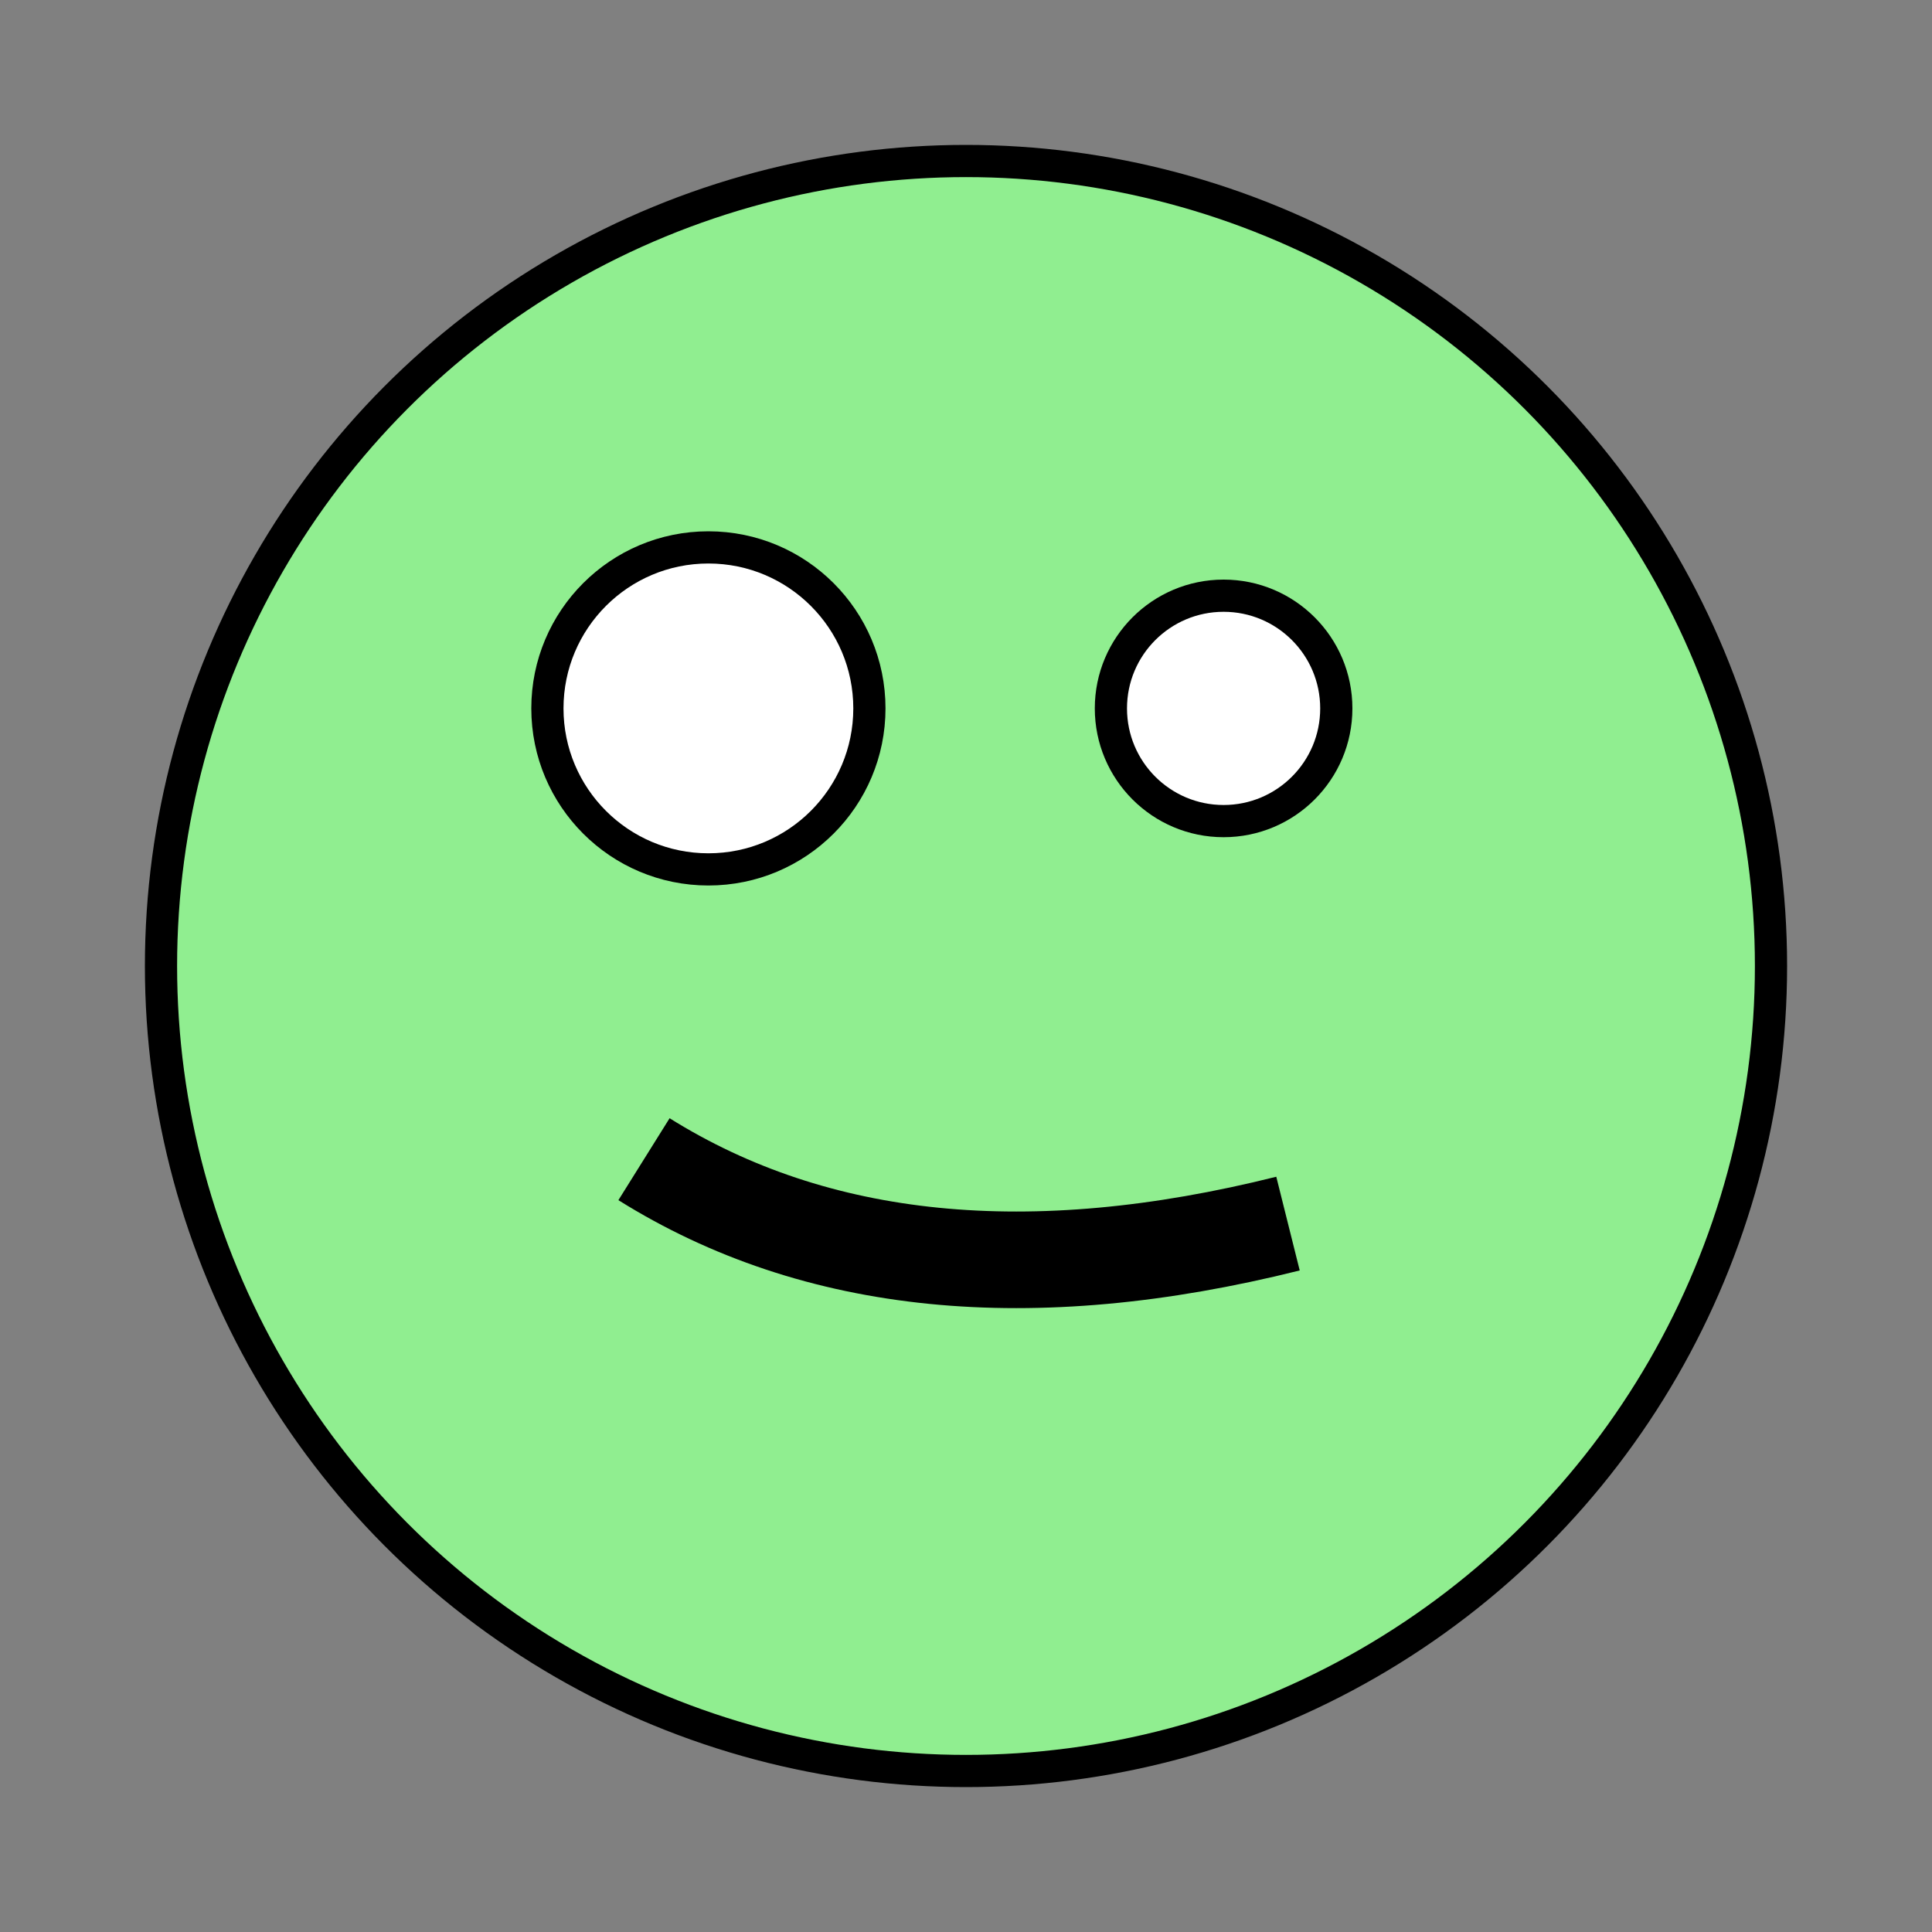
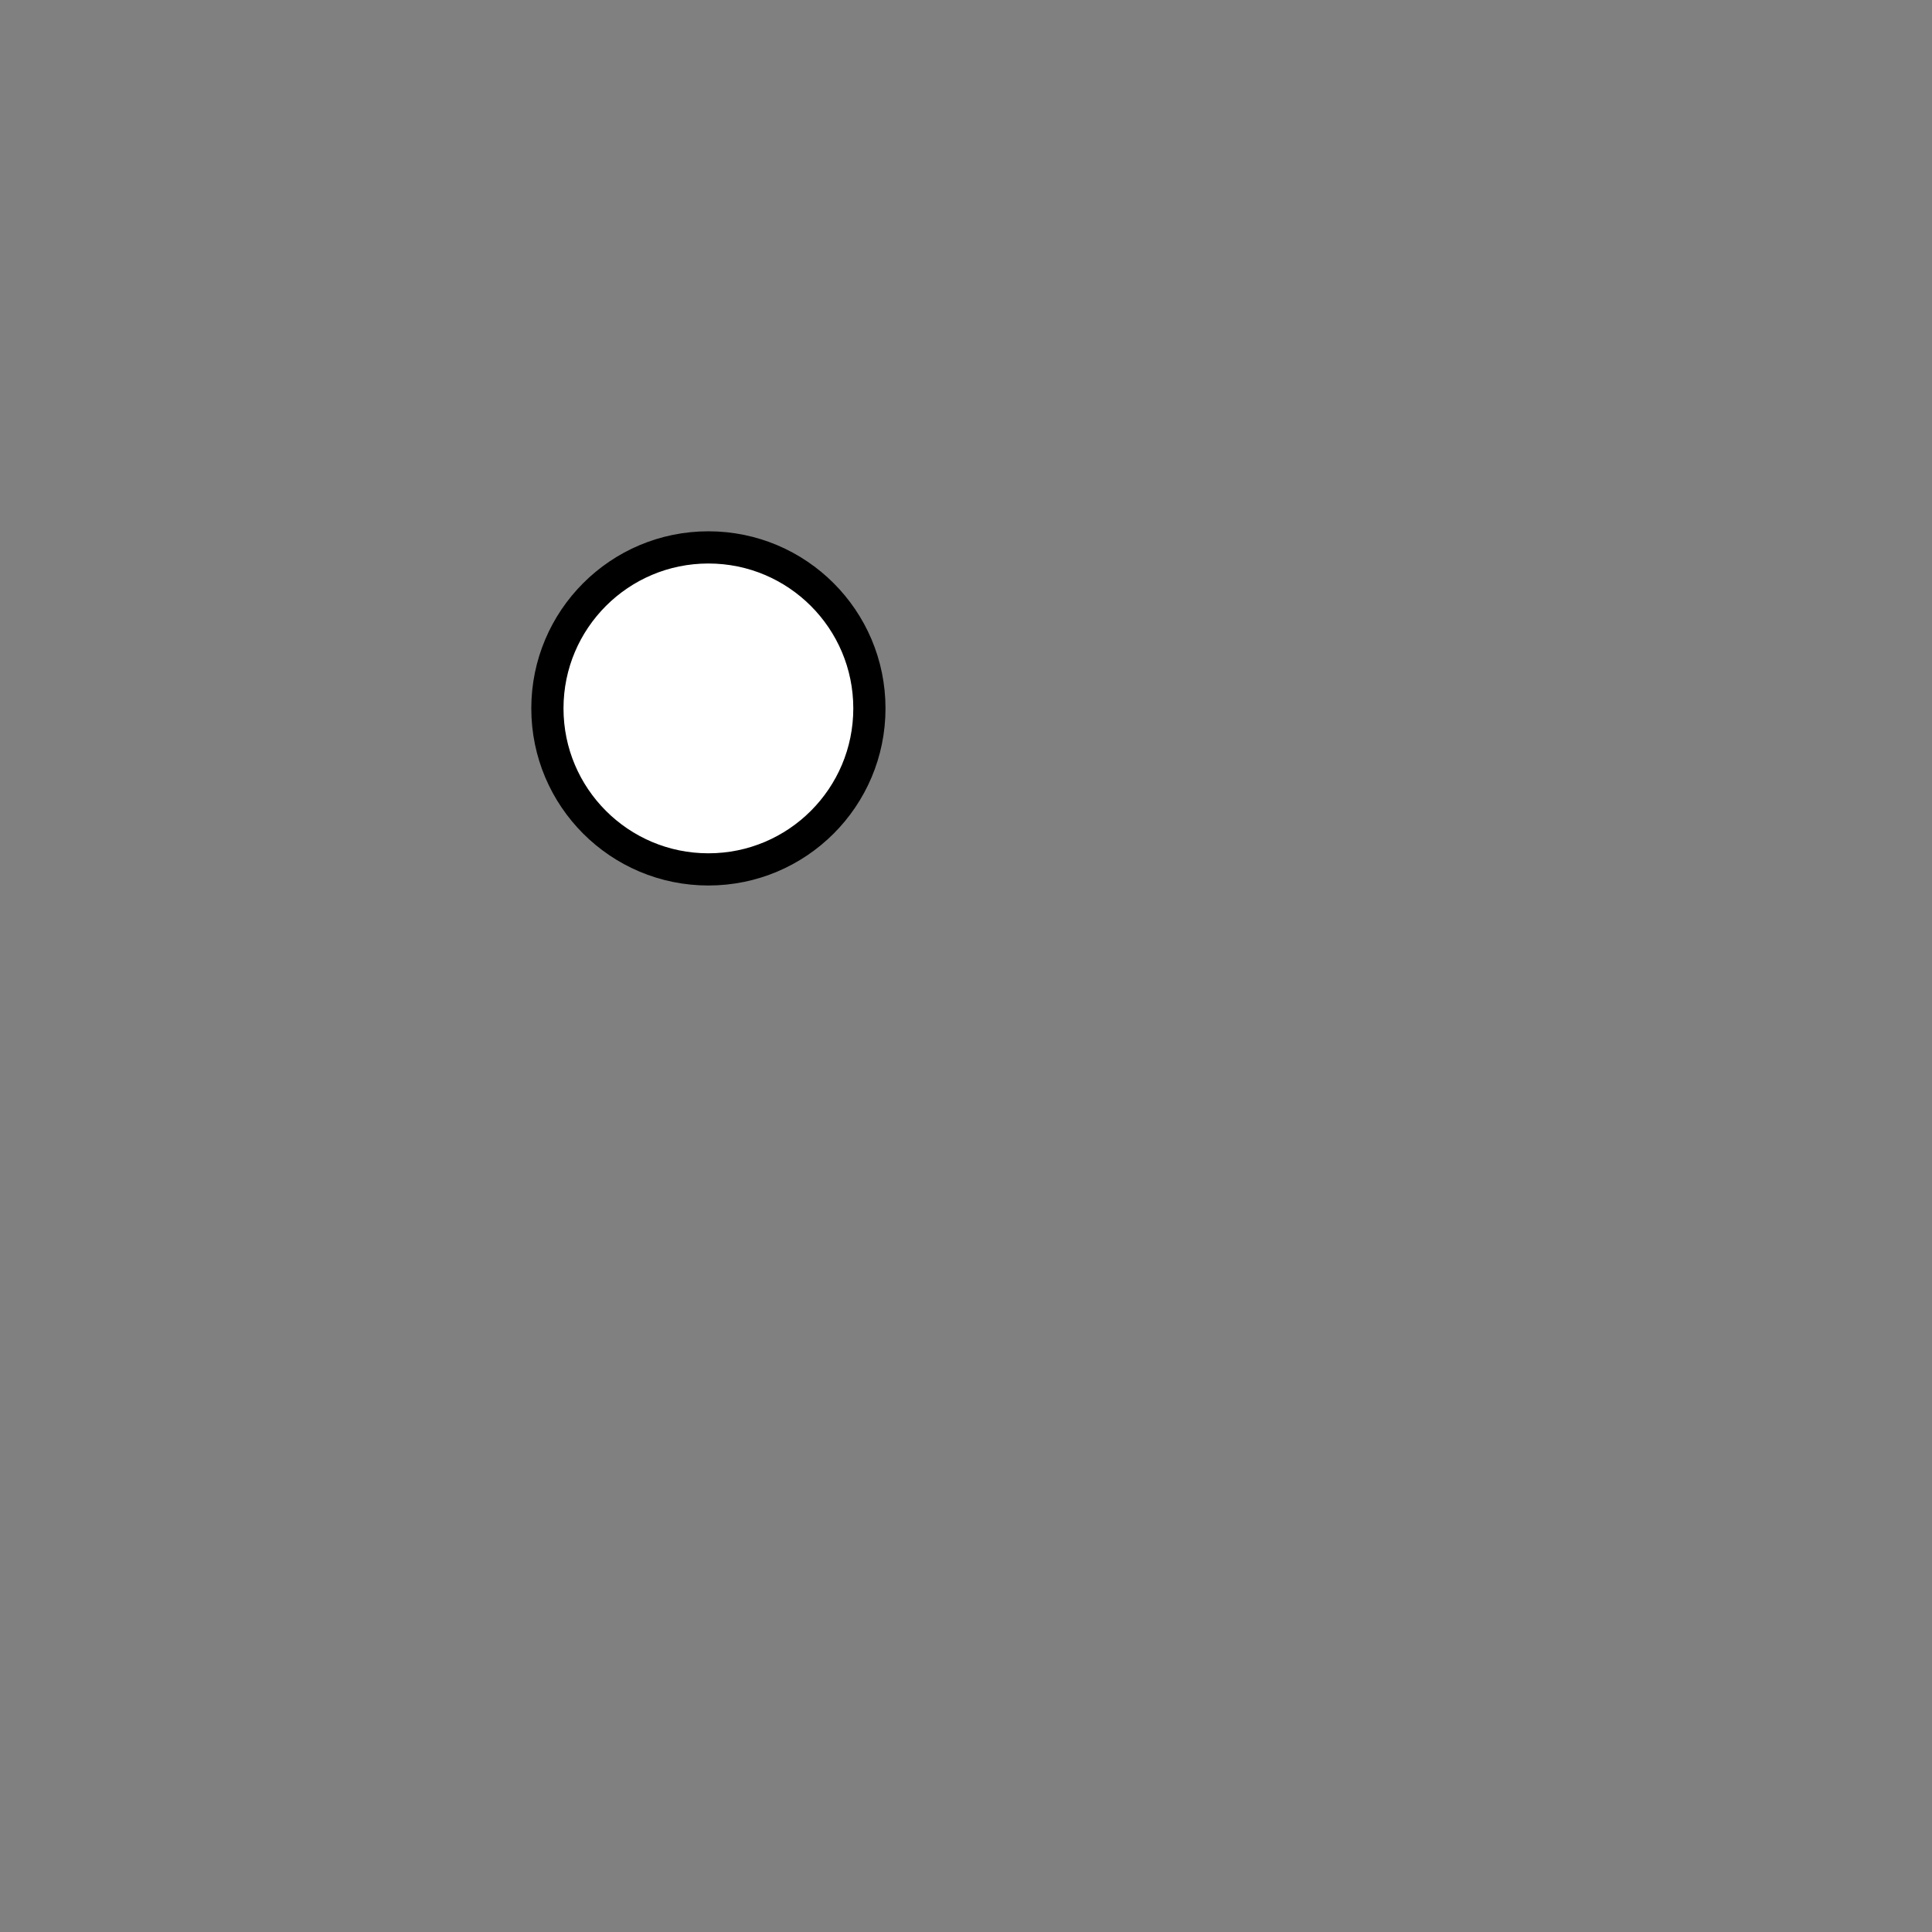
<svg xmlns="http://www.w3.org/2000/svg" id="spinner" width="60" height="60">
  <rect width="100%" height="100%" fill="#808080" stroke="none" />
-   <circle cx="30" cy="30" r="25" fill="lightgreen" stroke="black" stroke-width="1" />
  <circle cx="22" cy="22" r="5" fill="white" stroke="black" stroke-width="1" />
-   <circle cx="38" cy="22" r="3.5" fill="white" stroke="black" stroke-width="1" />
-   <path d="M 20 36 Q 28 41 40 38" fill="none" stroke="black" stroke-width="3" />
</svg>